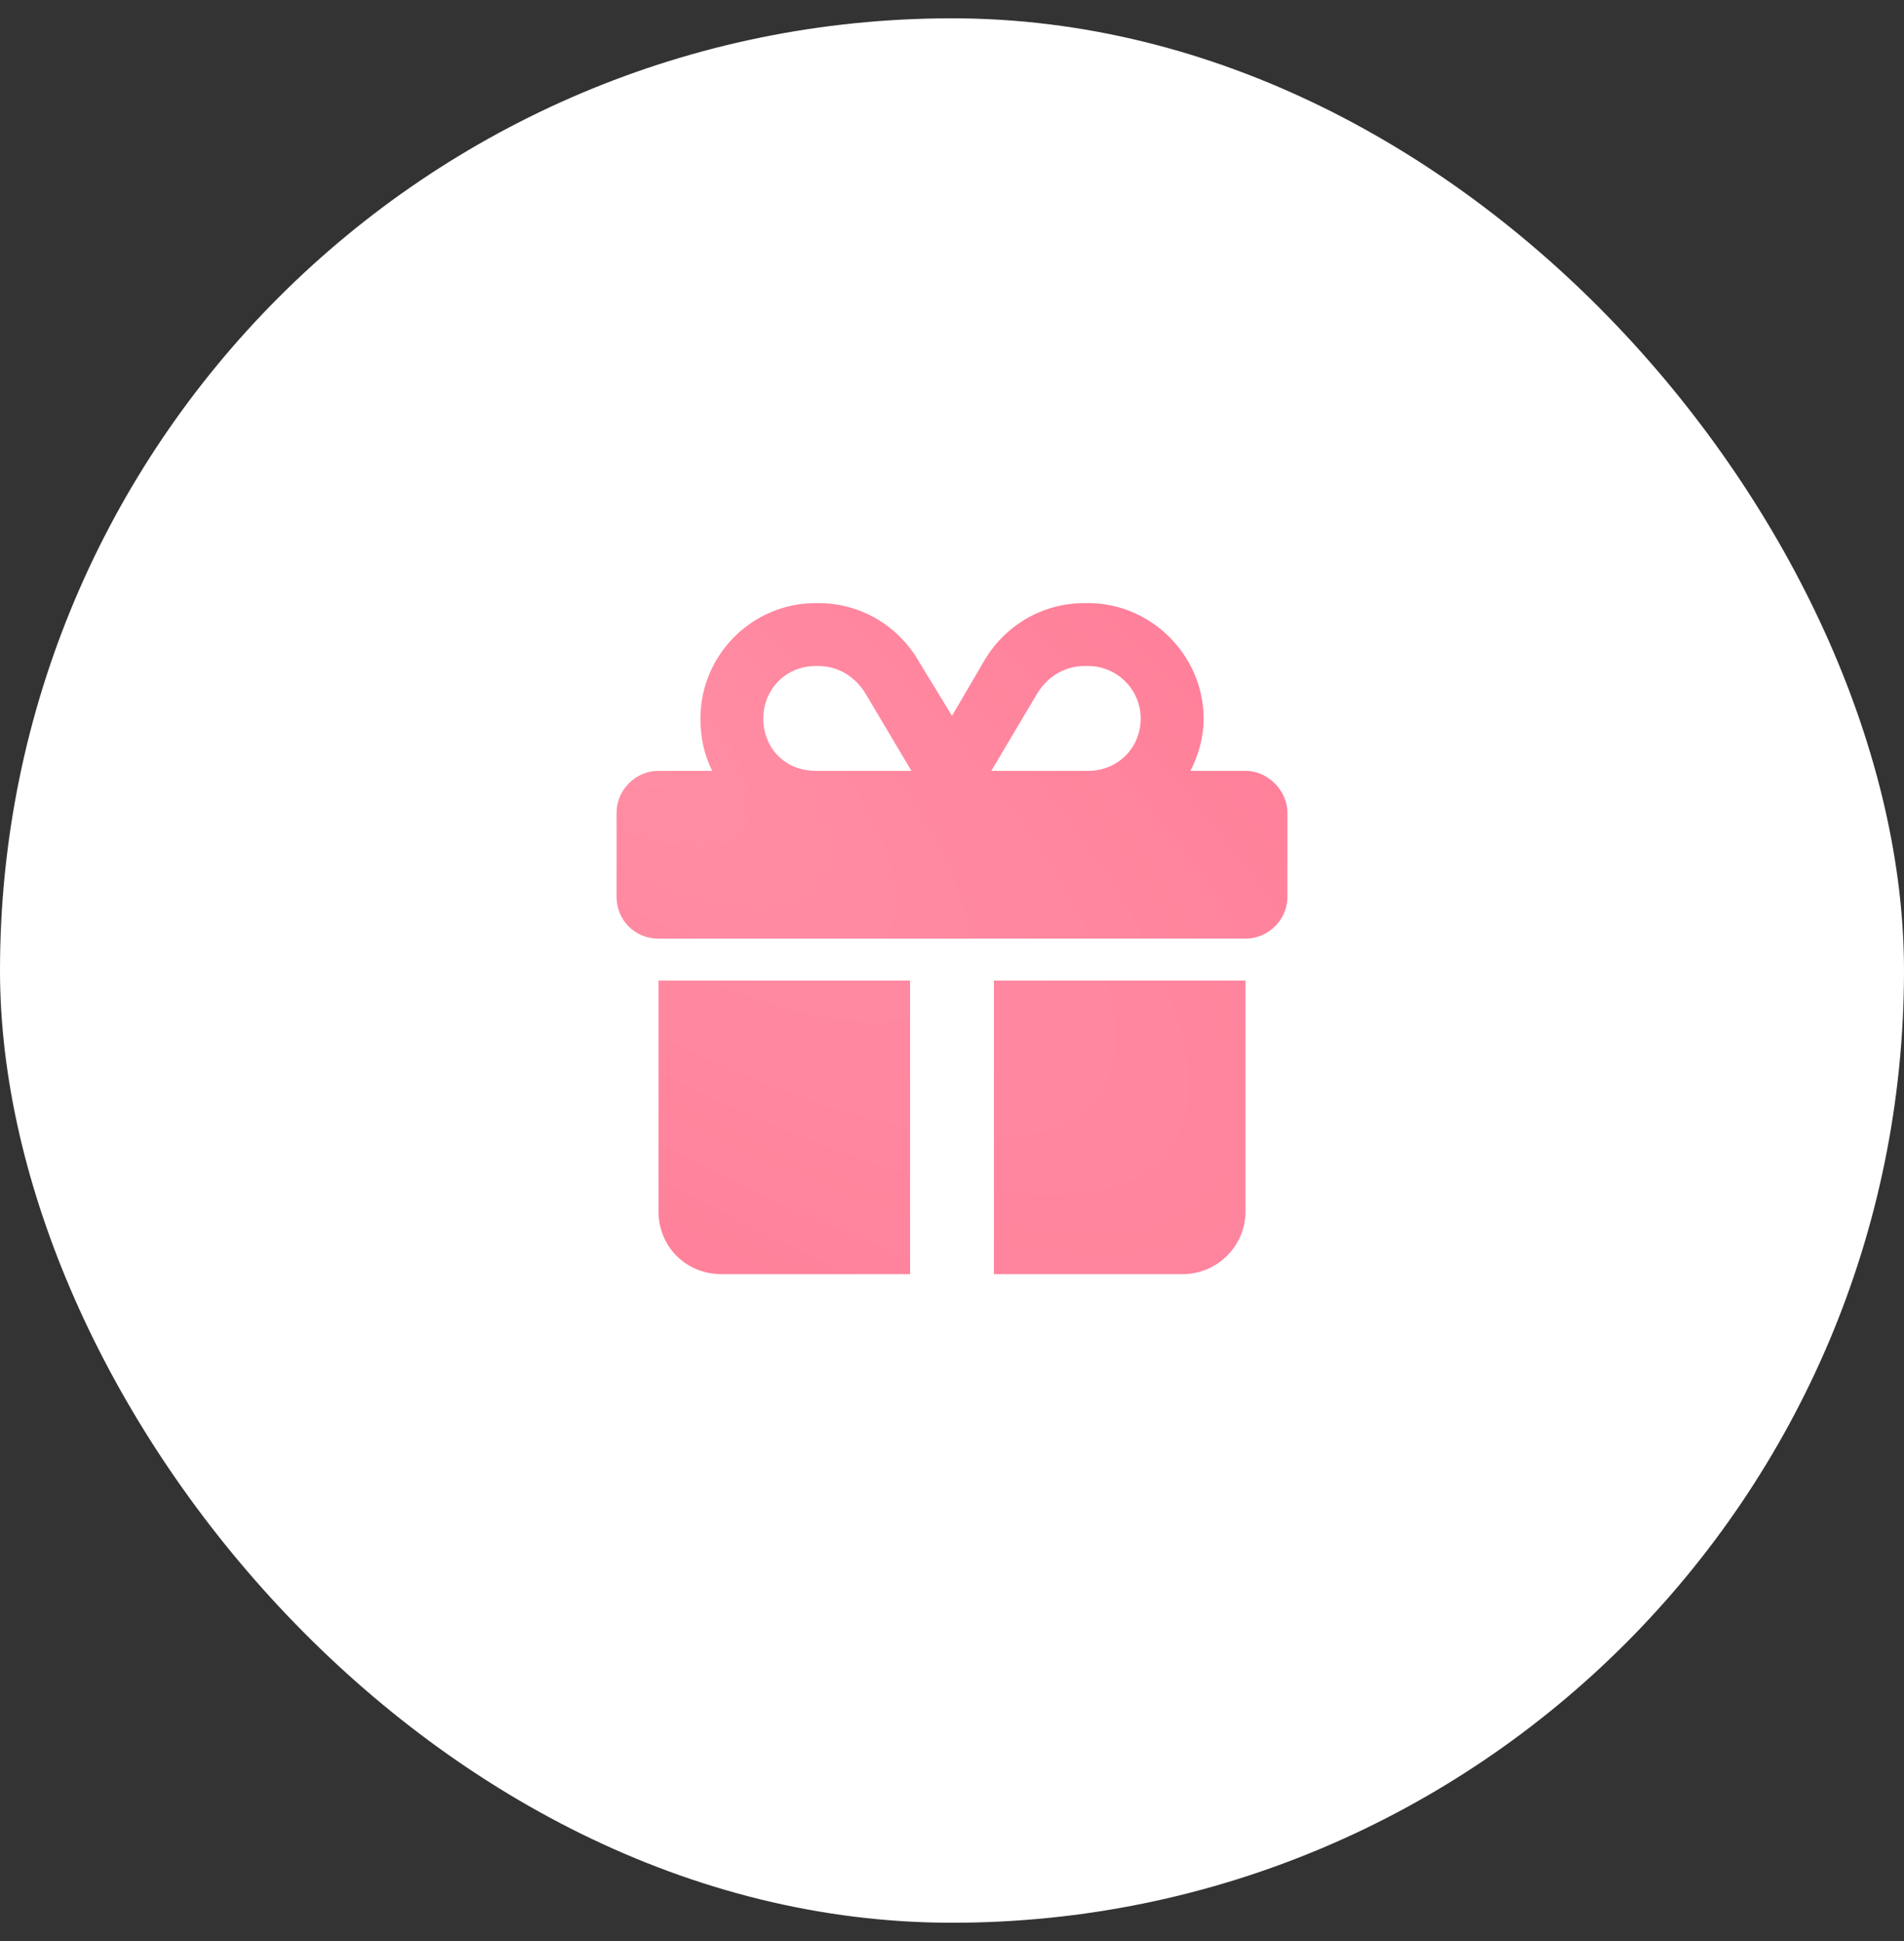
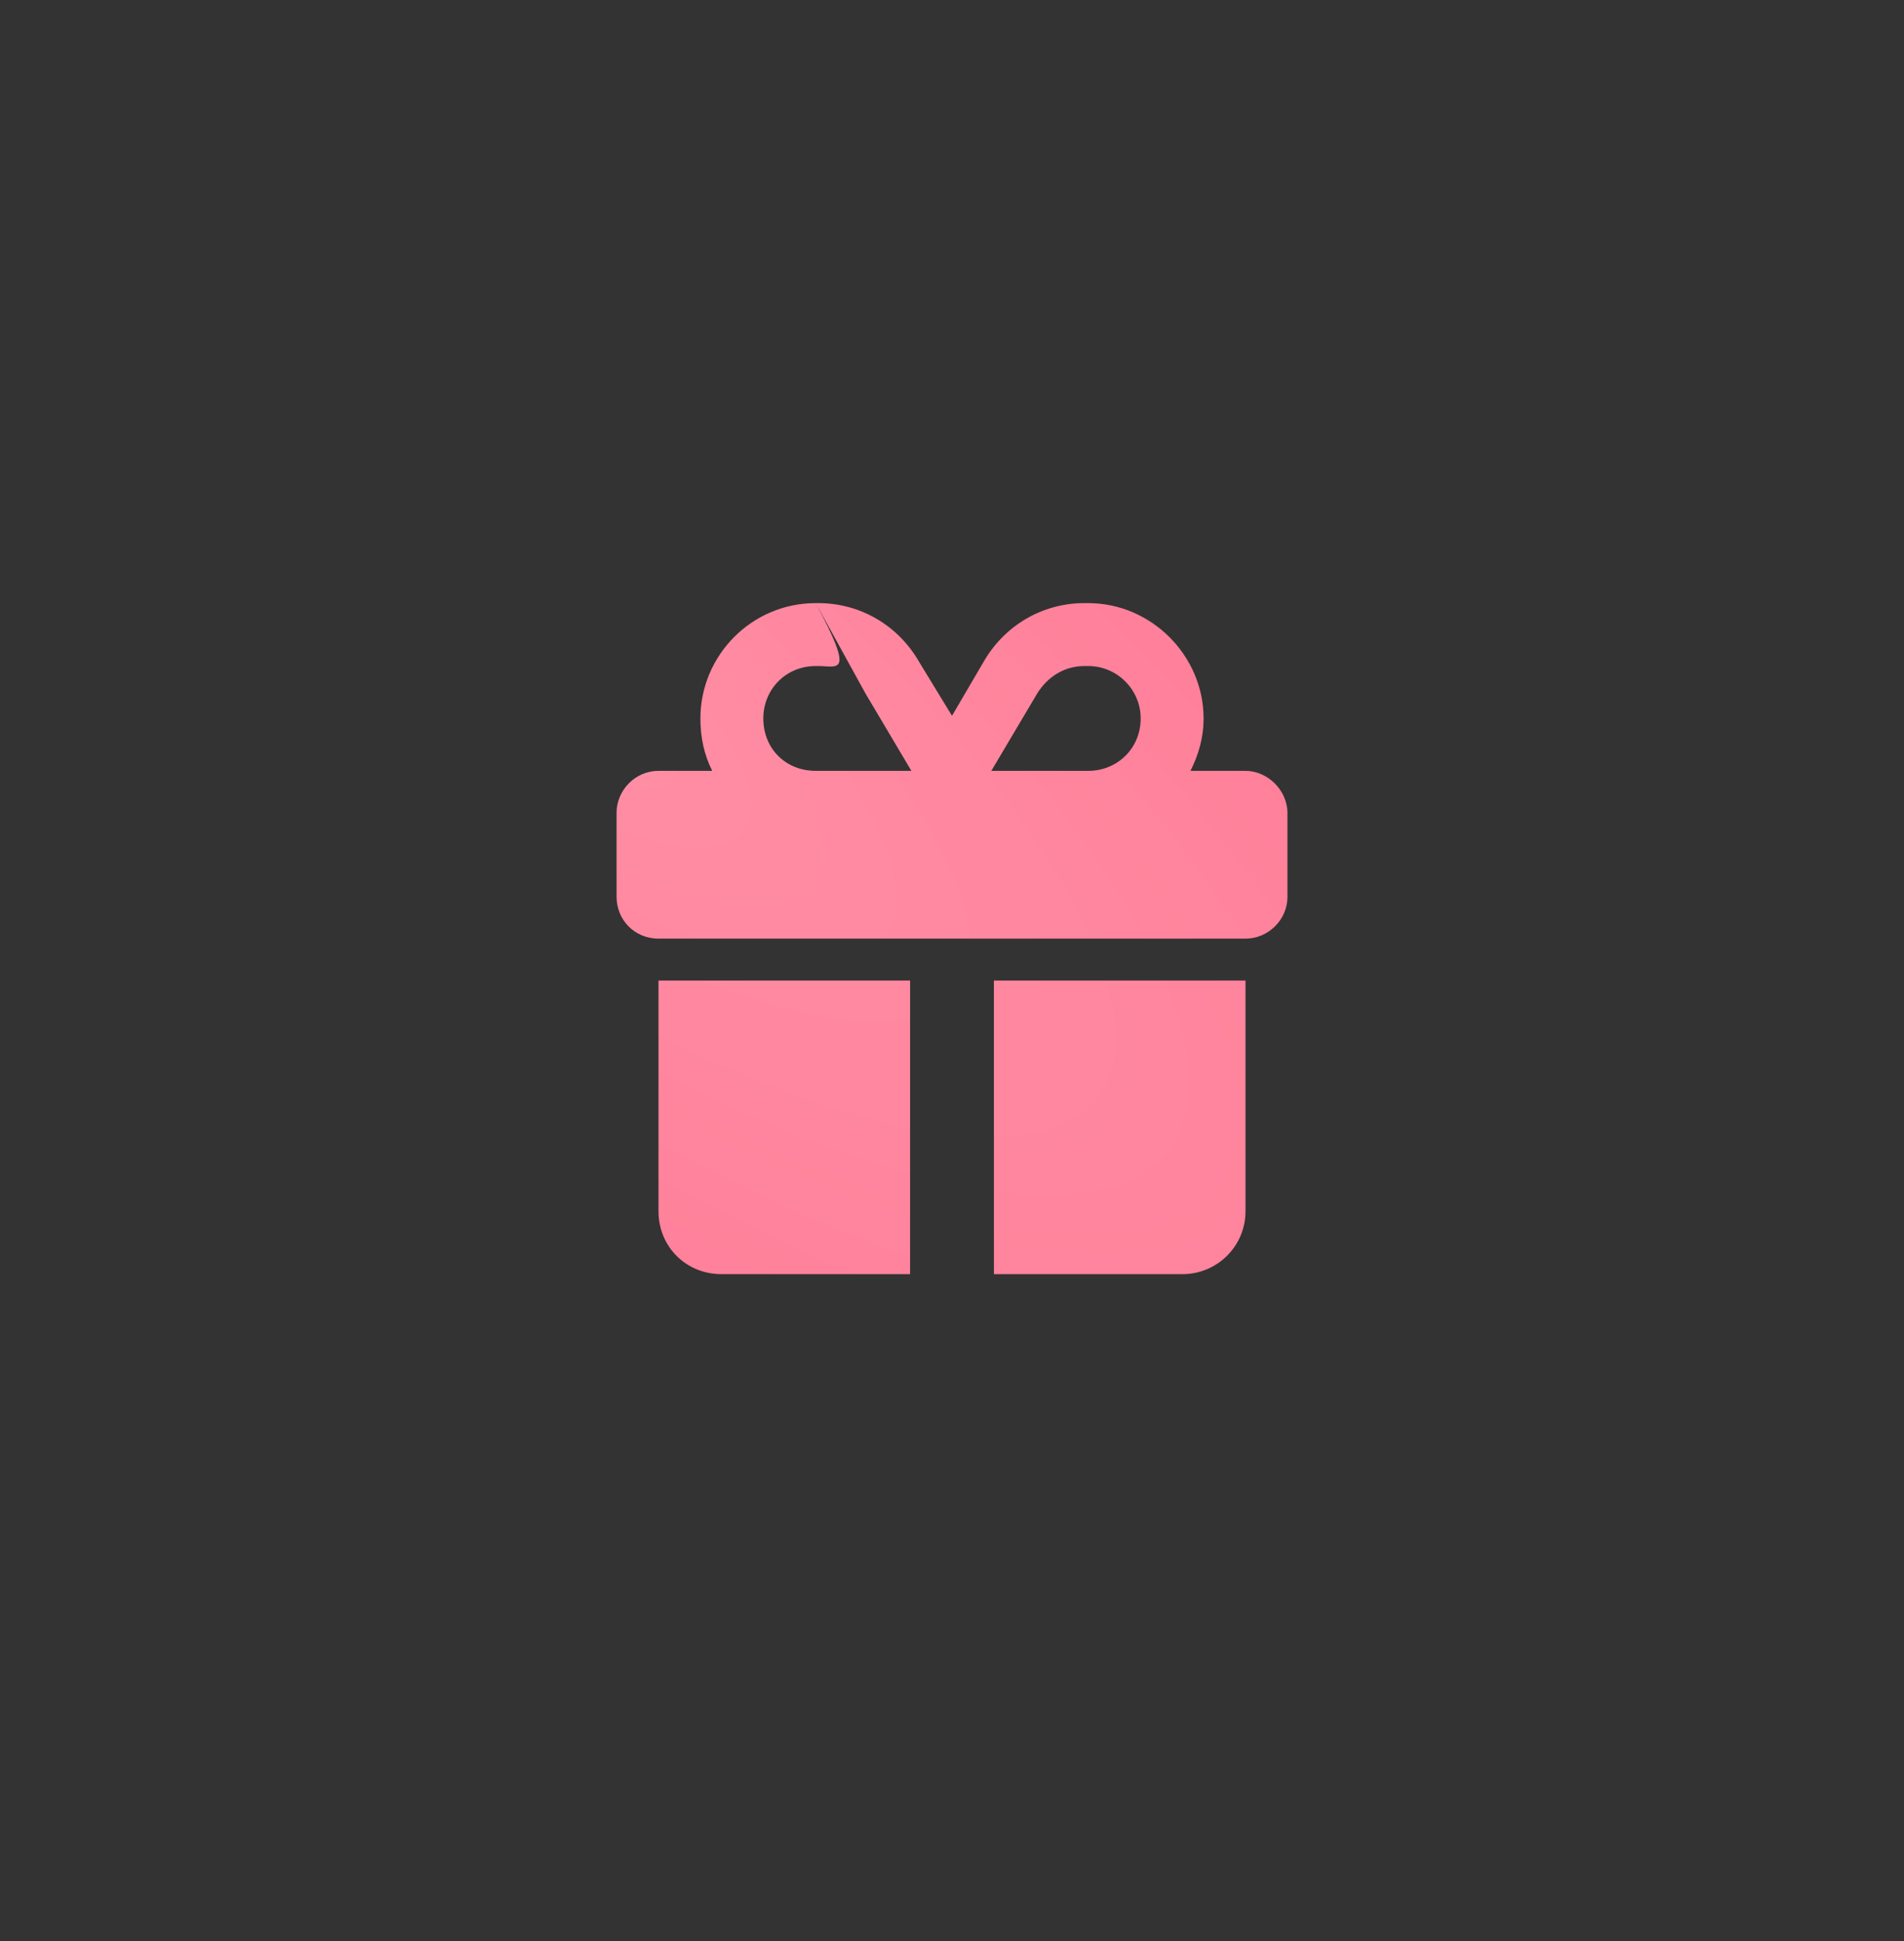
<svg xmlns="http://www.w3.org/2000/svg" width="52" height="53" viewBox="0 0 52 53" fill="none">
  <rect x="0" y="0" width="52" height="53" fill="#333333" stroke="none" />
-   <rect y="0.5" width="52" height="52" rx="26" fill="white" />
-   <path d="M22.278 16.468H22.35C23.495 16.468 24.533 17.076 25.105 18.078L26 19.545L26.859 18.078C27.432 17.076 28.469 16.468 29.614 16.468H29.722C31.44 16.468 32.871 17.899 32.871 19.617C32.871 20.154 32.728 20.619 32.513 21.048H34.016C34.625 21.048 35.161 21.585 35.161 22.194V24.484C35.161 25.128 34.625 25.629 34.016 25.629H17.984C17.34 25.629 16.839 25.128 16.839 24.484V22.194C16.839 21.585 17.34 21.048 17.984 21.048H19.451C19.236 20.619 19.129 20.154 19.129 19.617C19.129 17.899 20.525 16.468 22.278 16.468ZM23.638 18.937C23.352 18.472 22.887 18.186 22.35 18.186H22.278C21.455 18.186 20.847 18.83 20.847 19.617C20.847 20.44 21.455 21.048 22.278 21.048H24.891L23.638 18.937ZM29.722 18.186H29.614C29.078 18.186 28.613 18.472 28.326 18.937L27.074 21.048H29.722C30.509 21.048 31.153 20.44 31.153 19.617C31.153 18.83 30.509 18.186 29.722 18.186ZM17.984 26.774H24.855V34.79H19.702C18.735 34.79 17.984 34.039 17.984 33.072V26.774ZM27.145 34.79V26.774H34.016V33.072C34.016 34.039 33.229 34.79 32.298 34.79H27.145Z" fill="url(#paint0_radial_982_4721)" />
+   <path d="M22.278 16.468H22.35C23.495 16.468 24.533 17.076 25.105 18.078L26 19.545L26.859 18.078C27.432 17.076 28.469 16.468 29.614 16.468H29.722C31.44 16.468 32.871 17.899 32.871 19.617C32.871 20.154 32.728 20.619 32.513 21.048H34.016C34.625 21.048 35.161 21.585 35.161 22.194V24.484C35.161 25.128 34.625 25.629 34.016 25.629H17.984C17.34 25.629 16.839 25.128 16.839 24.484V22.194C16.839 21.585 17.34 21.048 17.984 21.048H19.451C19.236 20.619 19.129 20.154 19.129 19.617C19.129 17.899 20.525 16.468 22.278 16.468ZC23.352 18.472 22.887 18.186 22.35 18.186H22.278C21.455 18.186 20.847 18.83 20.847 19.617C20.847 20.44 21.455 21.048 22.278 21.048H24.891L23.638 18.937ZM29.722 18.186H29.614C29.078 18.186 28.613 18.472 28.326 18.937L27.074 21.048H29.722C30.509 21.048 31.153 20.44 31.153 19.617C31.153 18.83 30.509 18.186 29.722 18.186ZM17.984 26.774H24.855V34.79H19.702C18.735 34.79 17.984 34.039 17.984 33.072V26.774ZM27.145 34.79V26.774H34.016V33.072C34.016 34.039 33.229 34.79 32.298 34.79H27.145Z" fill="url(#paint0_radial_982_4721)" />
  <defs>
    <radialGradient id="paint0_radial_982_4721" cx="0" cy="0" r="1" gradientUnits="userSpaceOnUse" gradientTransform="translate(13.45 17.444) rotate(36.967) scale(86.969 28.164)">
      <stop stop-color="#FF8FA5" />
      <stop offset="0.533" stop-color="#FF7C97" />
    </radialGradient>
  </defs>
</svg>